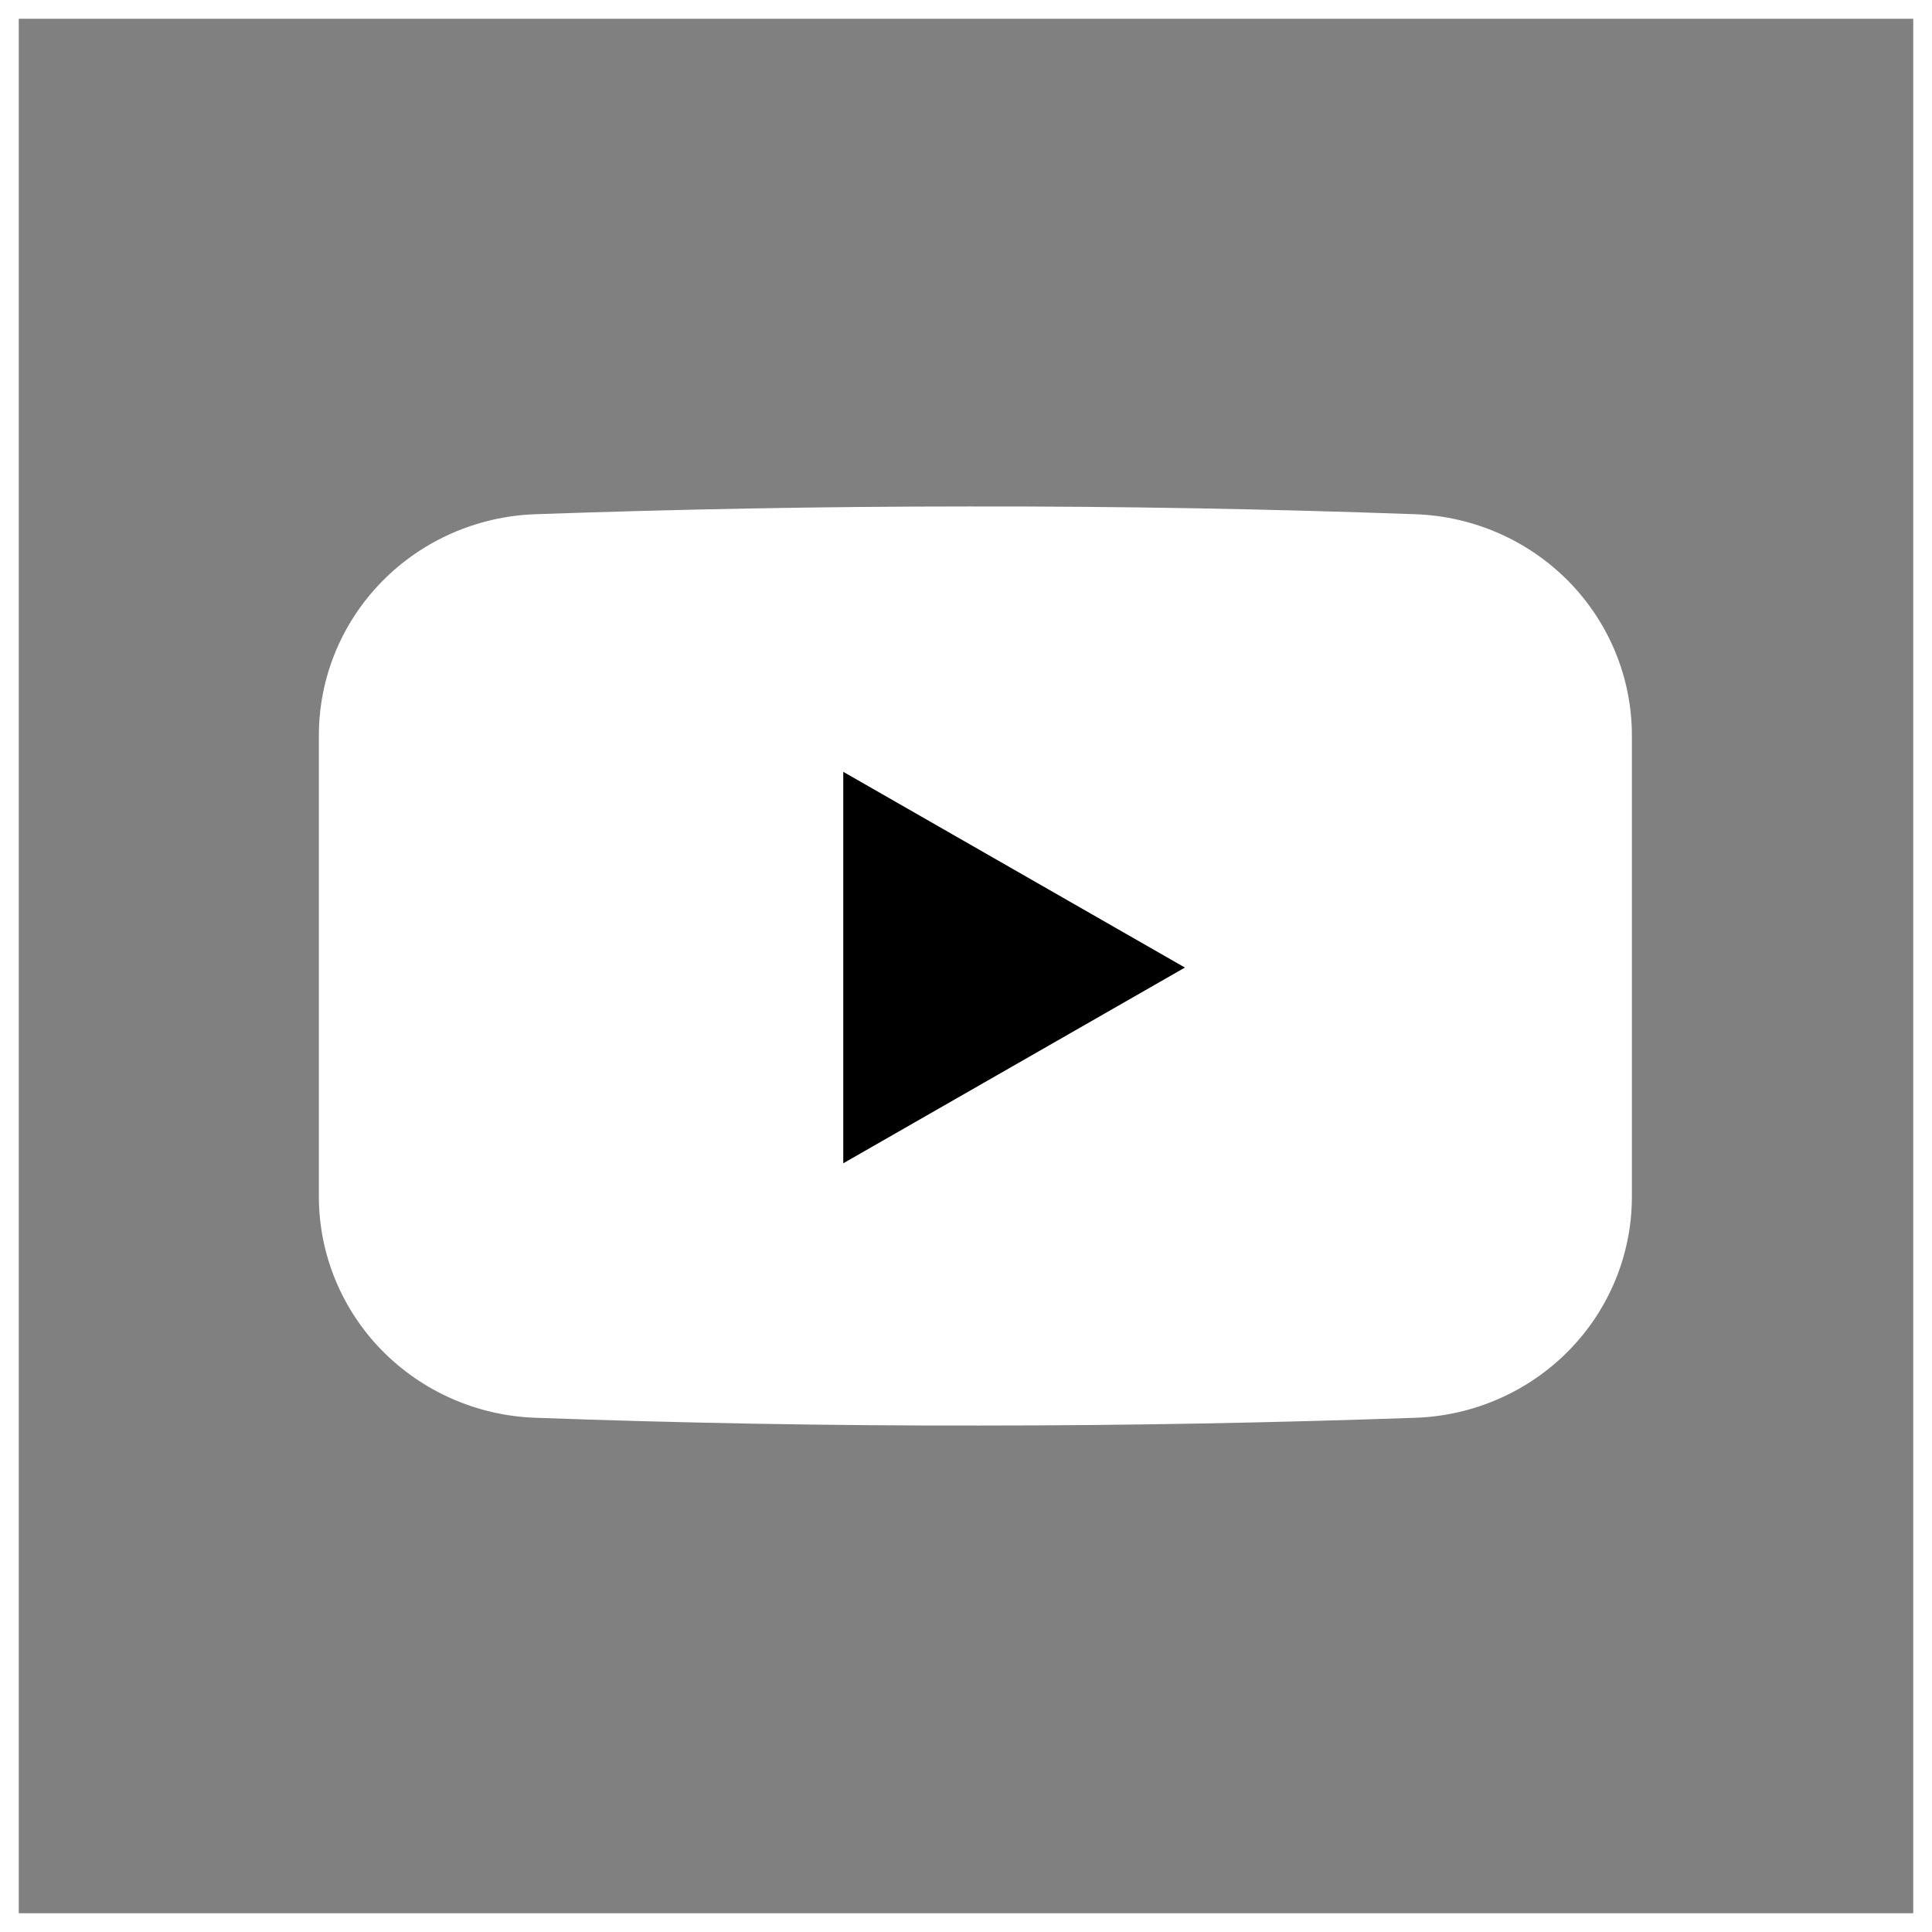
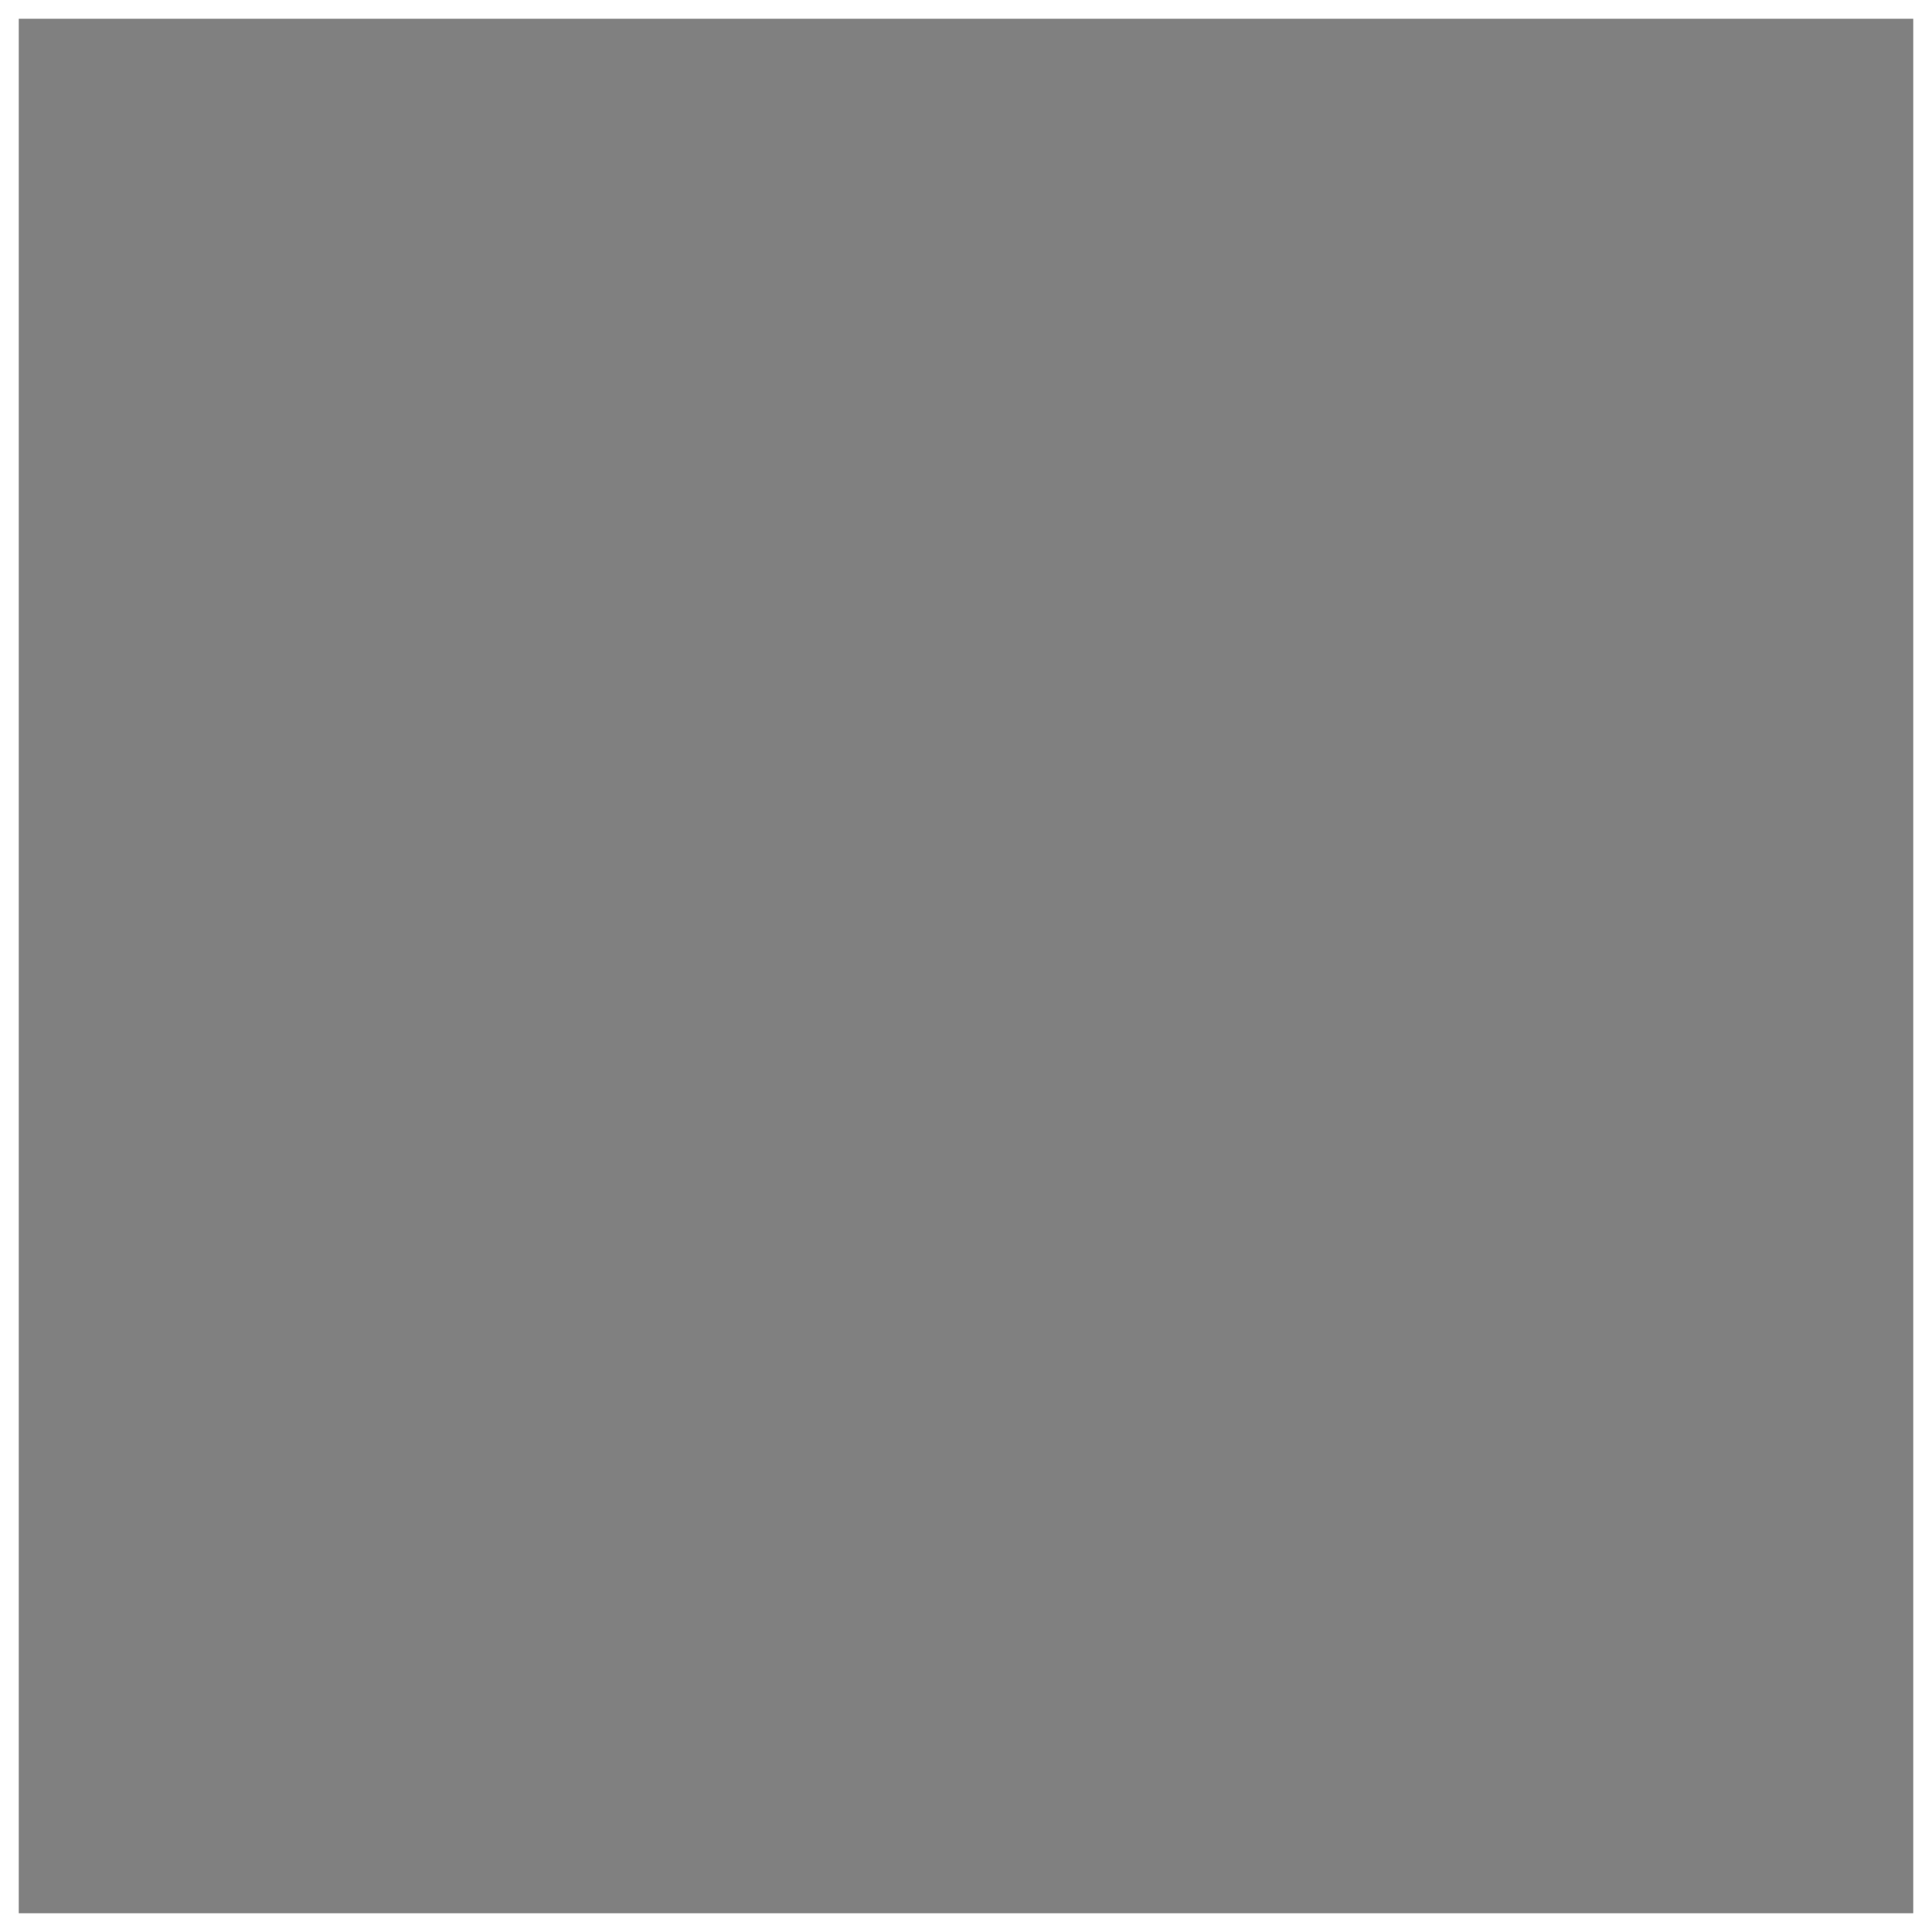
<svg xmlns="http://www.w3.org/2000/svg" width="103" height="103" viewBox="0 0 103 103" fill="none">
  <rect x="0" y="0" width="103" height="103" fill="#808080" stroke="none" />
  <rect x="0.5" y="0.5" width="102" height="102" stroke="white" />
  <g clip-path="url(#clip0_245_3335)">
    <path d="M75.464 27.415C67.778 27.139 59.826 26.987 51.65 27.001C43.712 27.001 35.998 27.153 28.522 27.415C25.428 27.528 22.498 28.819 20.349 31.017C18.201 33.215 17 36.149 17 39.202V63.798C17.001 66.853 18.204 69.788 20.355 71.987C22.507 74.185 25.439 75.475 28.536 75.585C36.194 75.862 44.09 76.013 52.224 75.999C60.204 75.999 67.96 75.848 75.478 75.585C78.573 75.475 81.504 74.184 83.653 71.986C85.803 69.787 87.002 66.852 87 63.798V39.202C86.999 36.147 85.796 33.212 83.645 31.013C81.493 28.815 78.561 27.525 75.464 27.415Z" fill="white" />
    <path d="M44.957 41.148V62.018L63.171 51.583L44.957 41.148Z" fill="black" />
  </g>
  <defs>
    <clipPath id="clip0_245_3335">
-       <rect width="70" height="49" fill="white" transform="translate(17 27)" />
-     </clipPath>
+       </clipPath>
  </defs>
</svg>